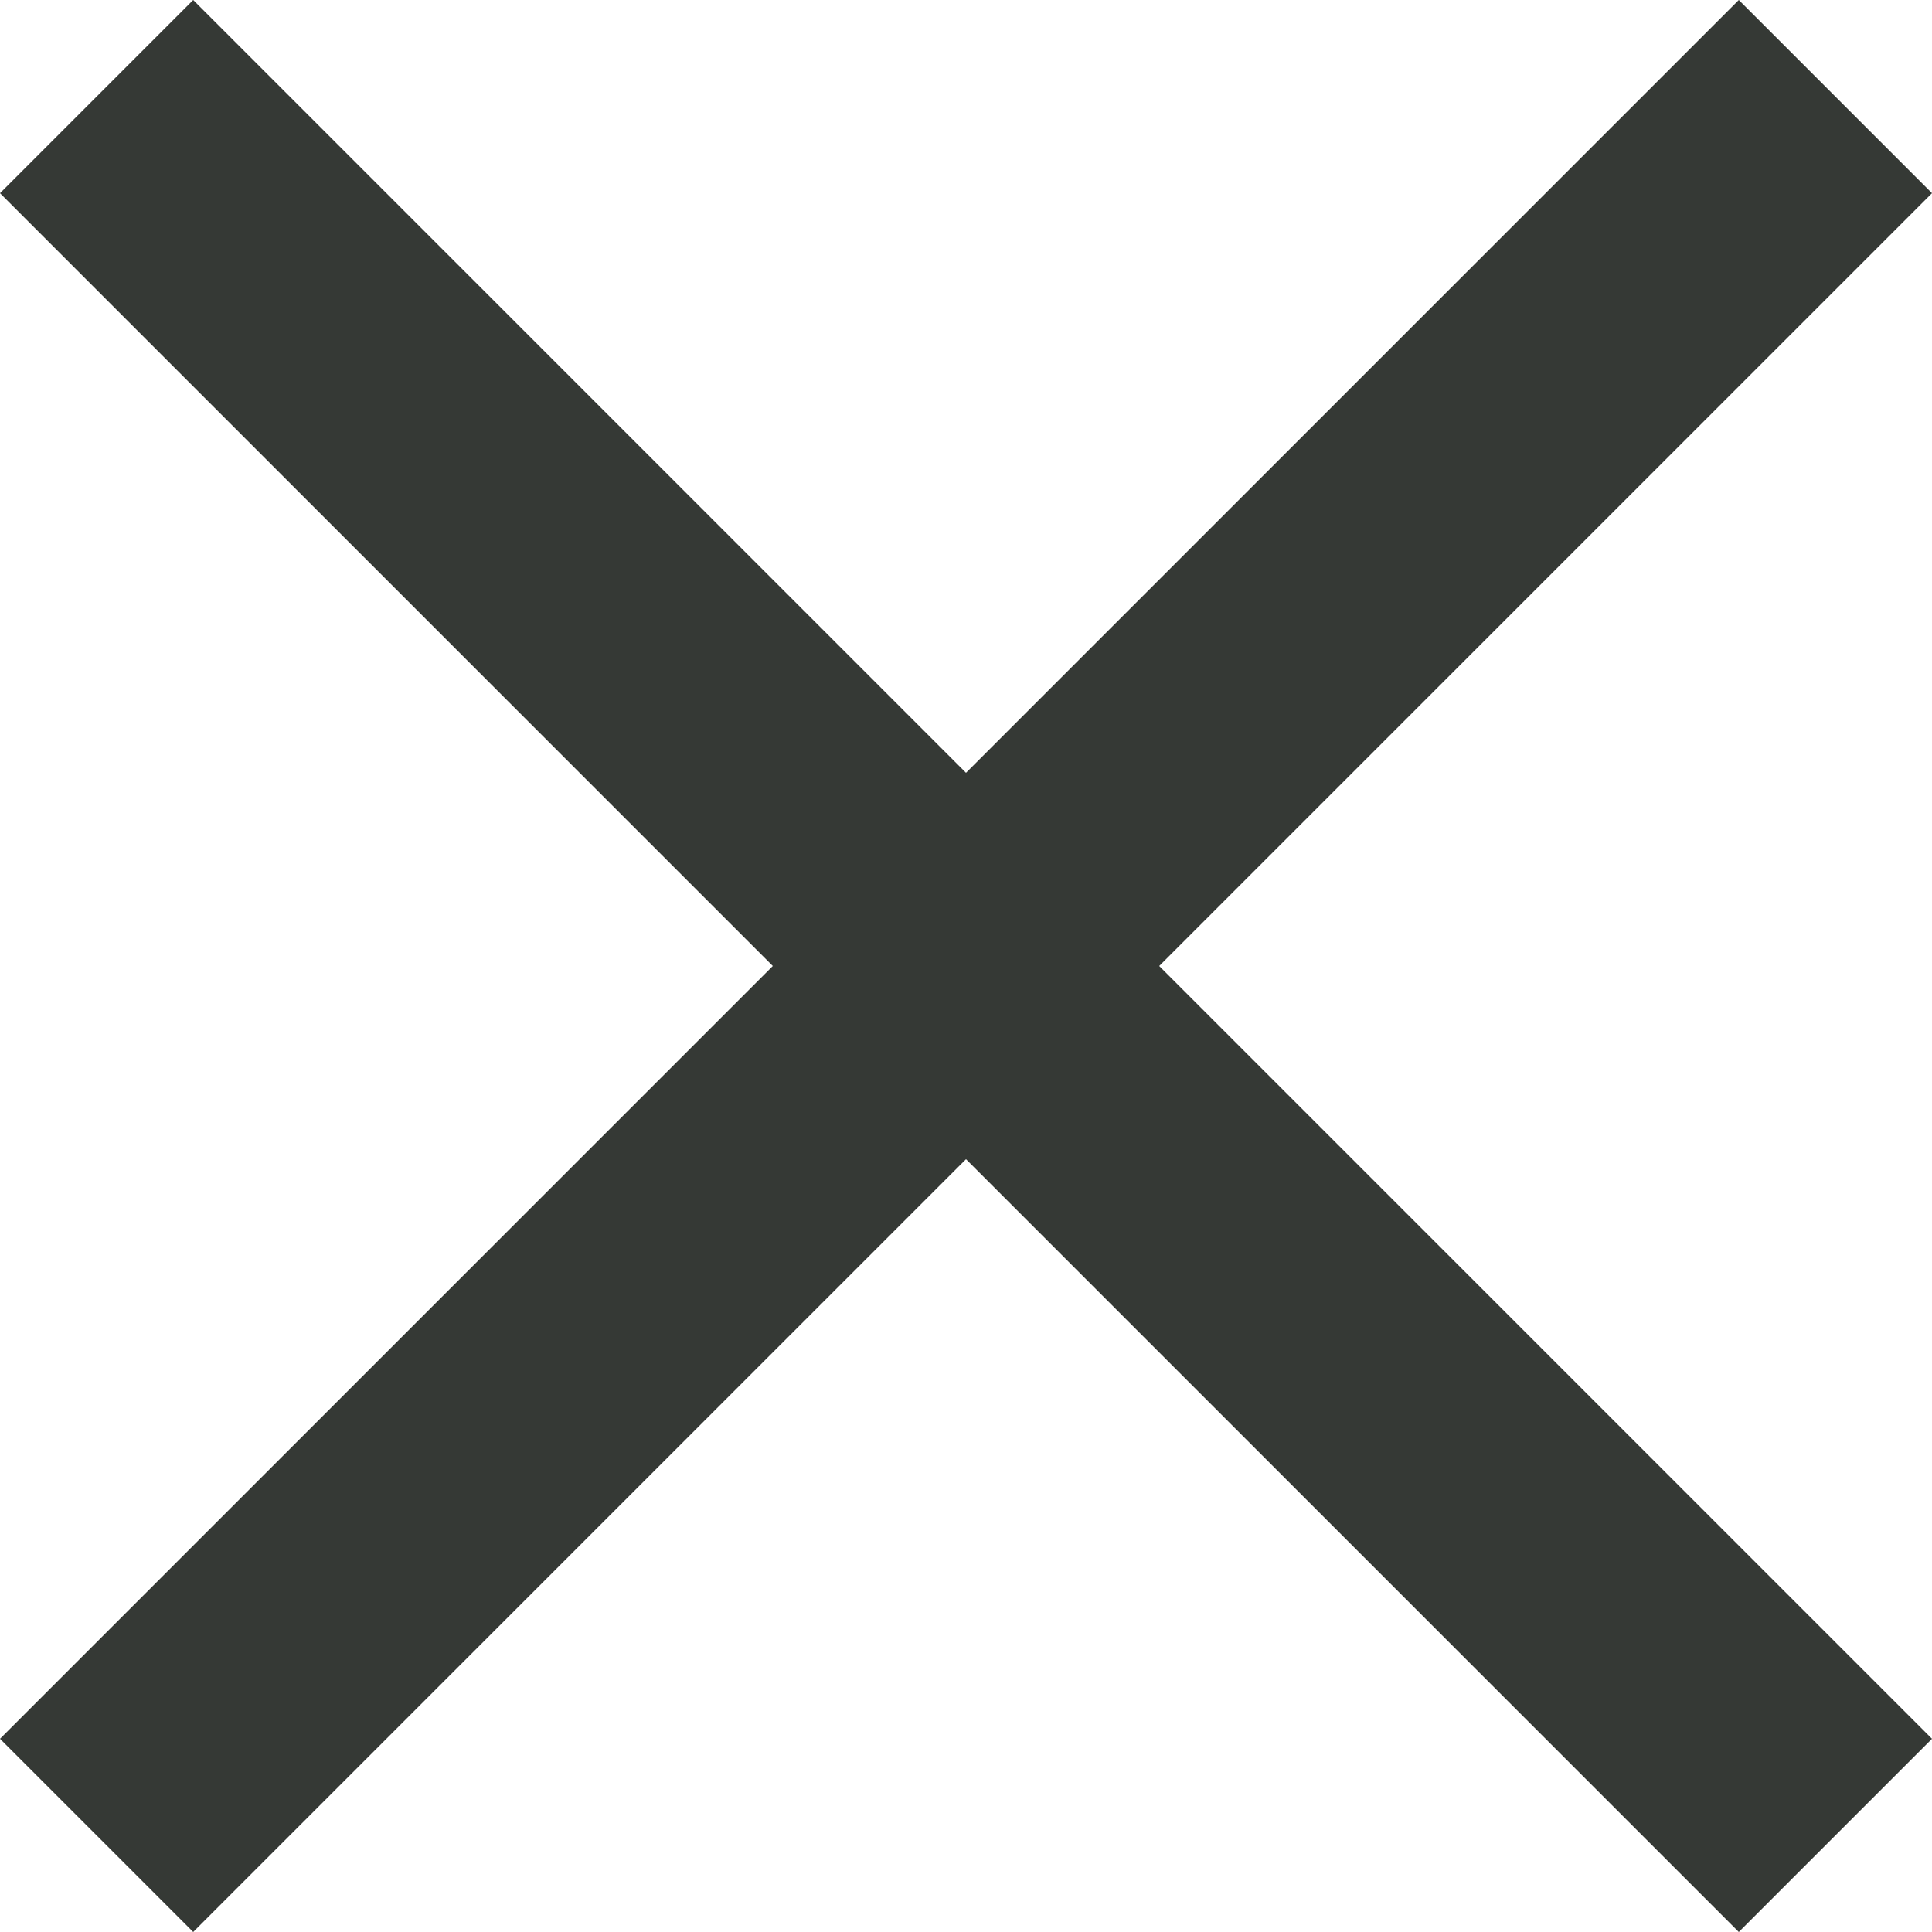
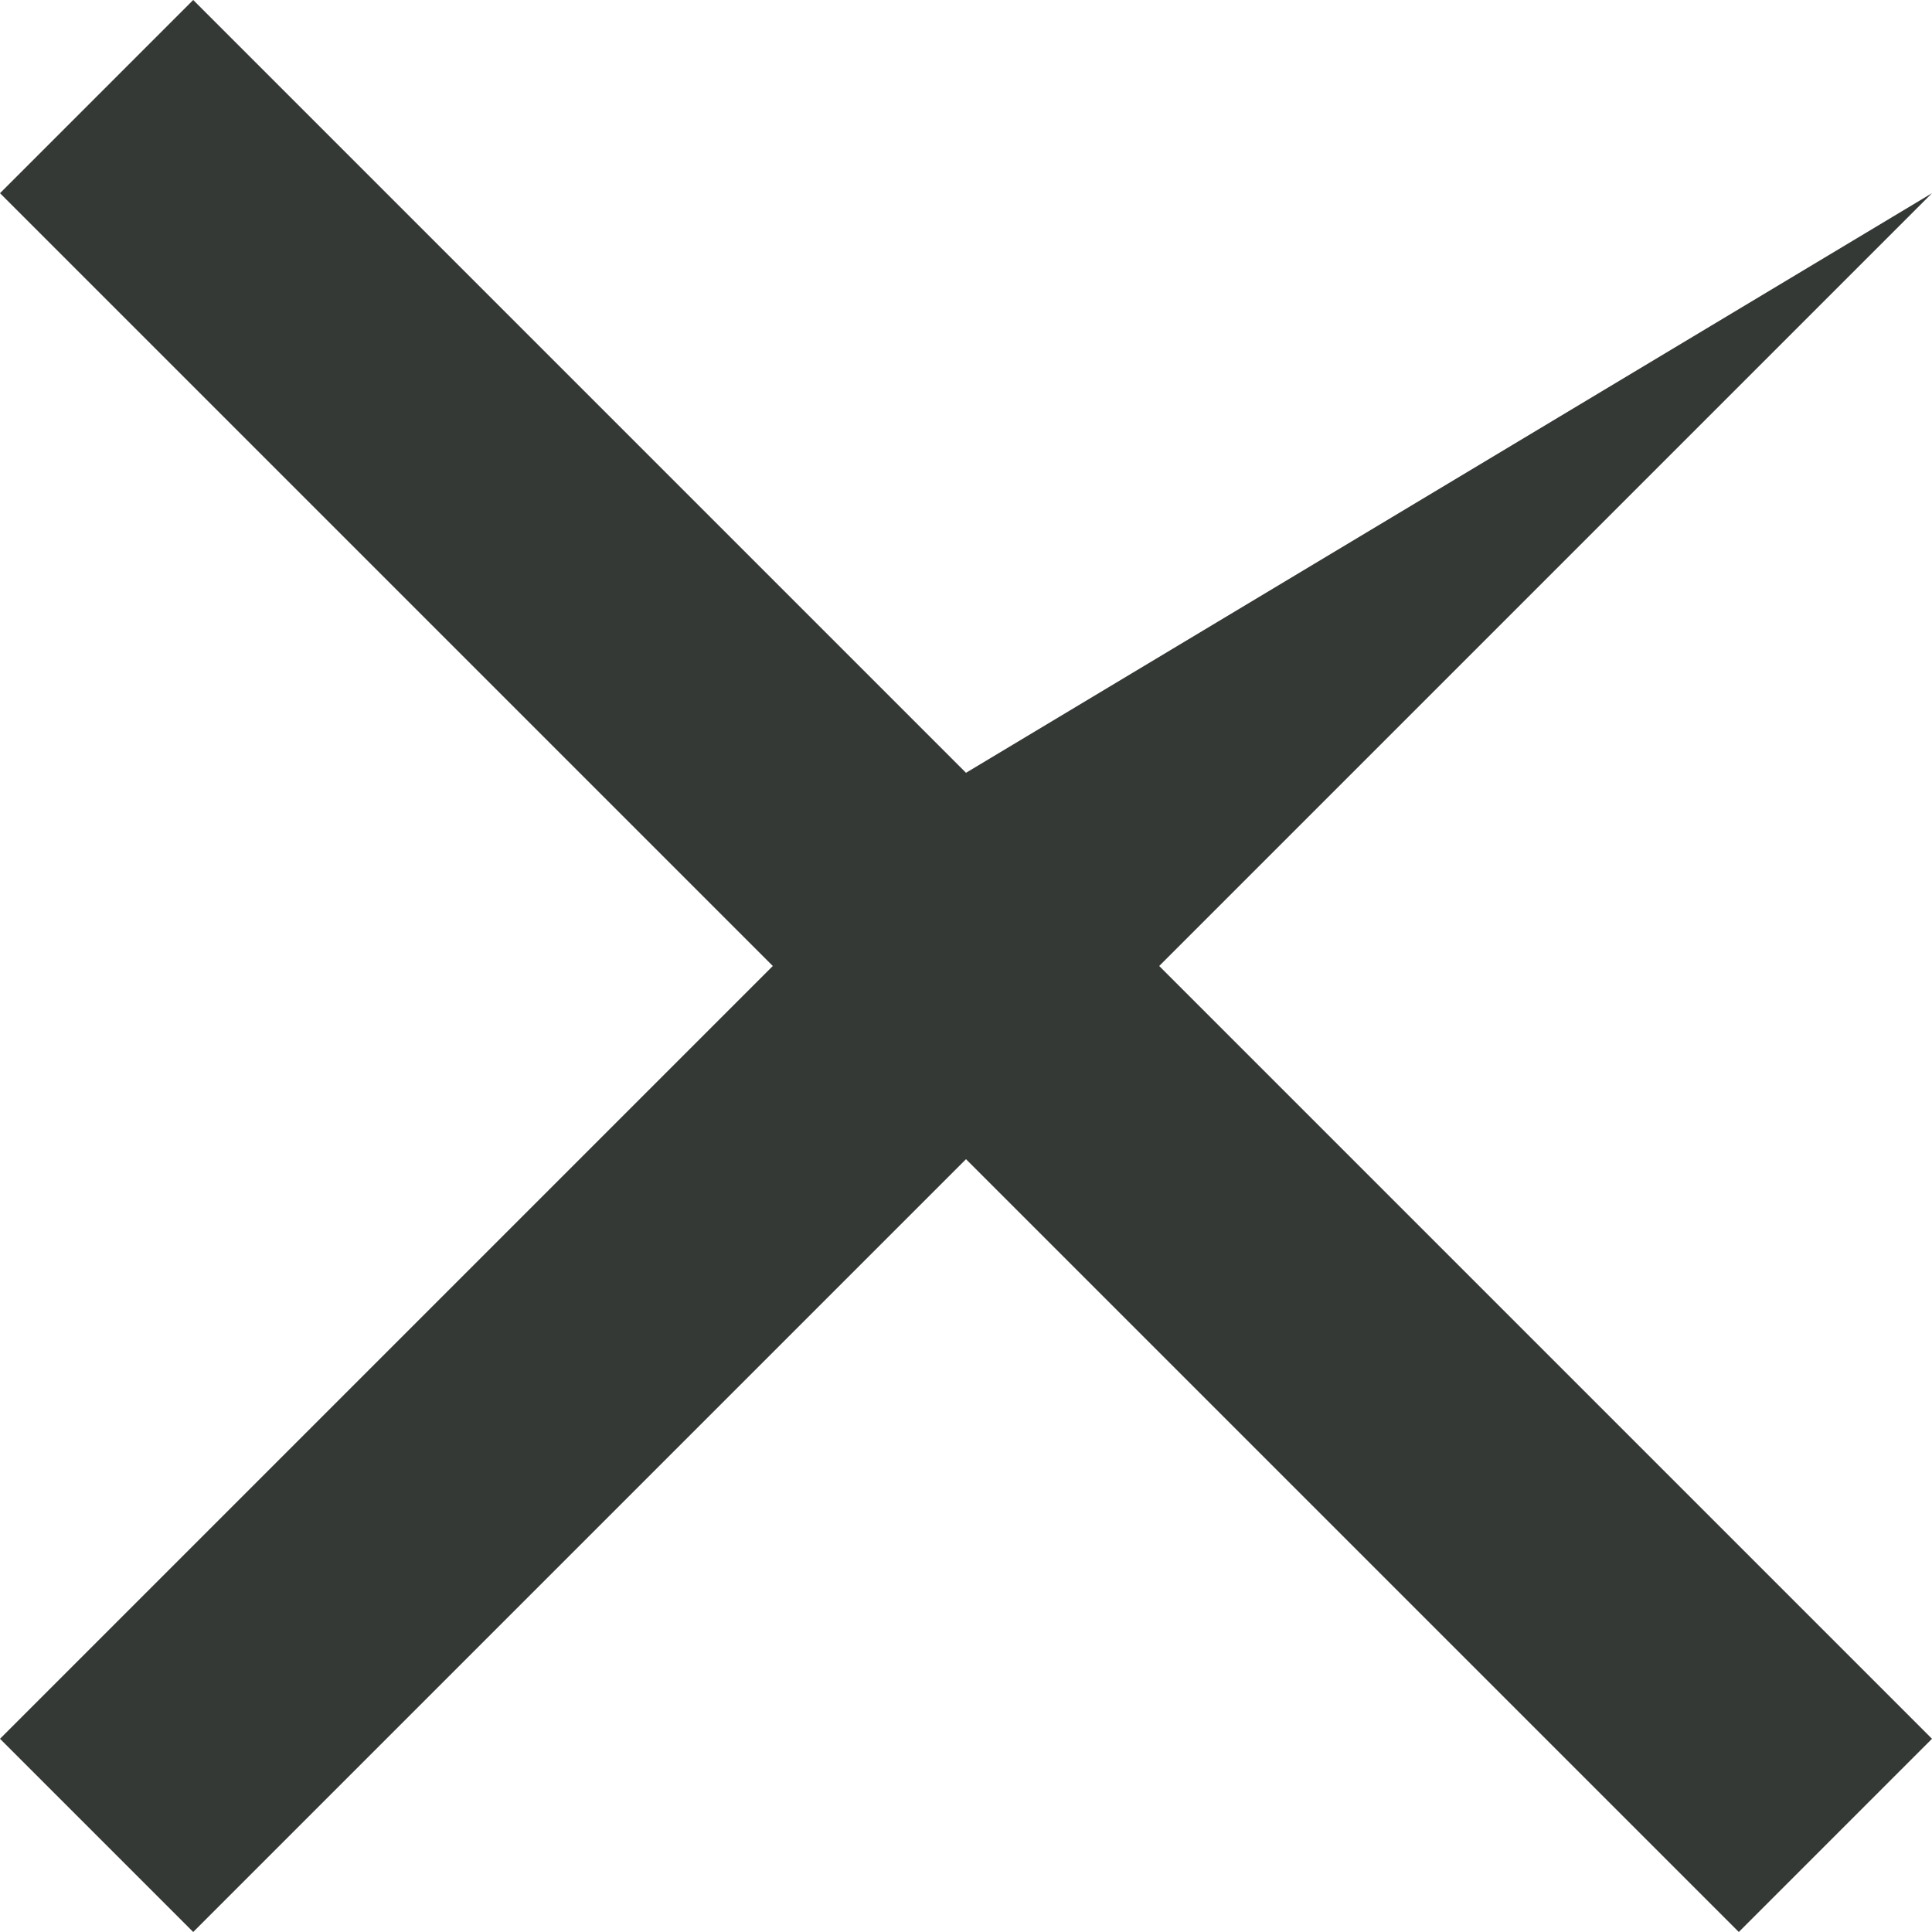
<svg xmlns="http://www.w3.org/2000/svg" width="42" height="42" viewBox="0 0 42 42" fill="none">
-   <path d="M4.2 42L0 37.8L16.8 21L0 4.2L4.2 0L21 16.8L37.8 0L42 4.2L25.2 21L42 37.8L37.8 42L21 25.2L4.2 42Z" fill="#353935" />
+   <path d="M4.2 42L0 37.8L16.8 21L0 4.2L4.2 0L21 16.8L42 4.2L25.2 21L42 37.8L37.8 42L21 25.2L4.2 42Z" fill="#353935" />
</svg>